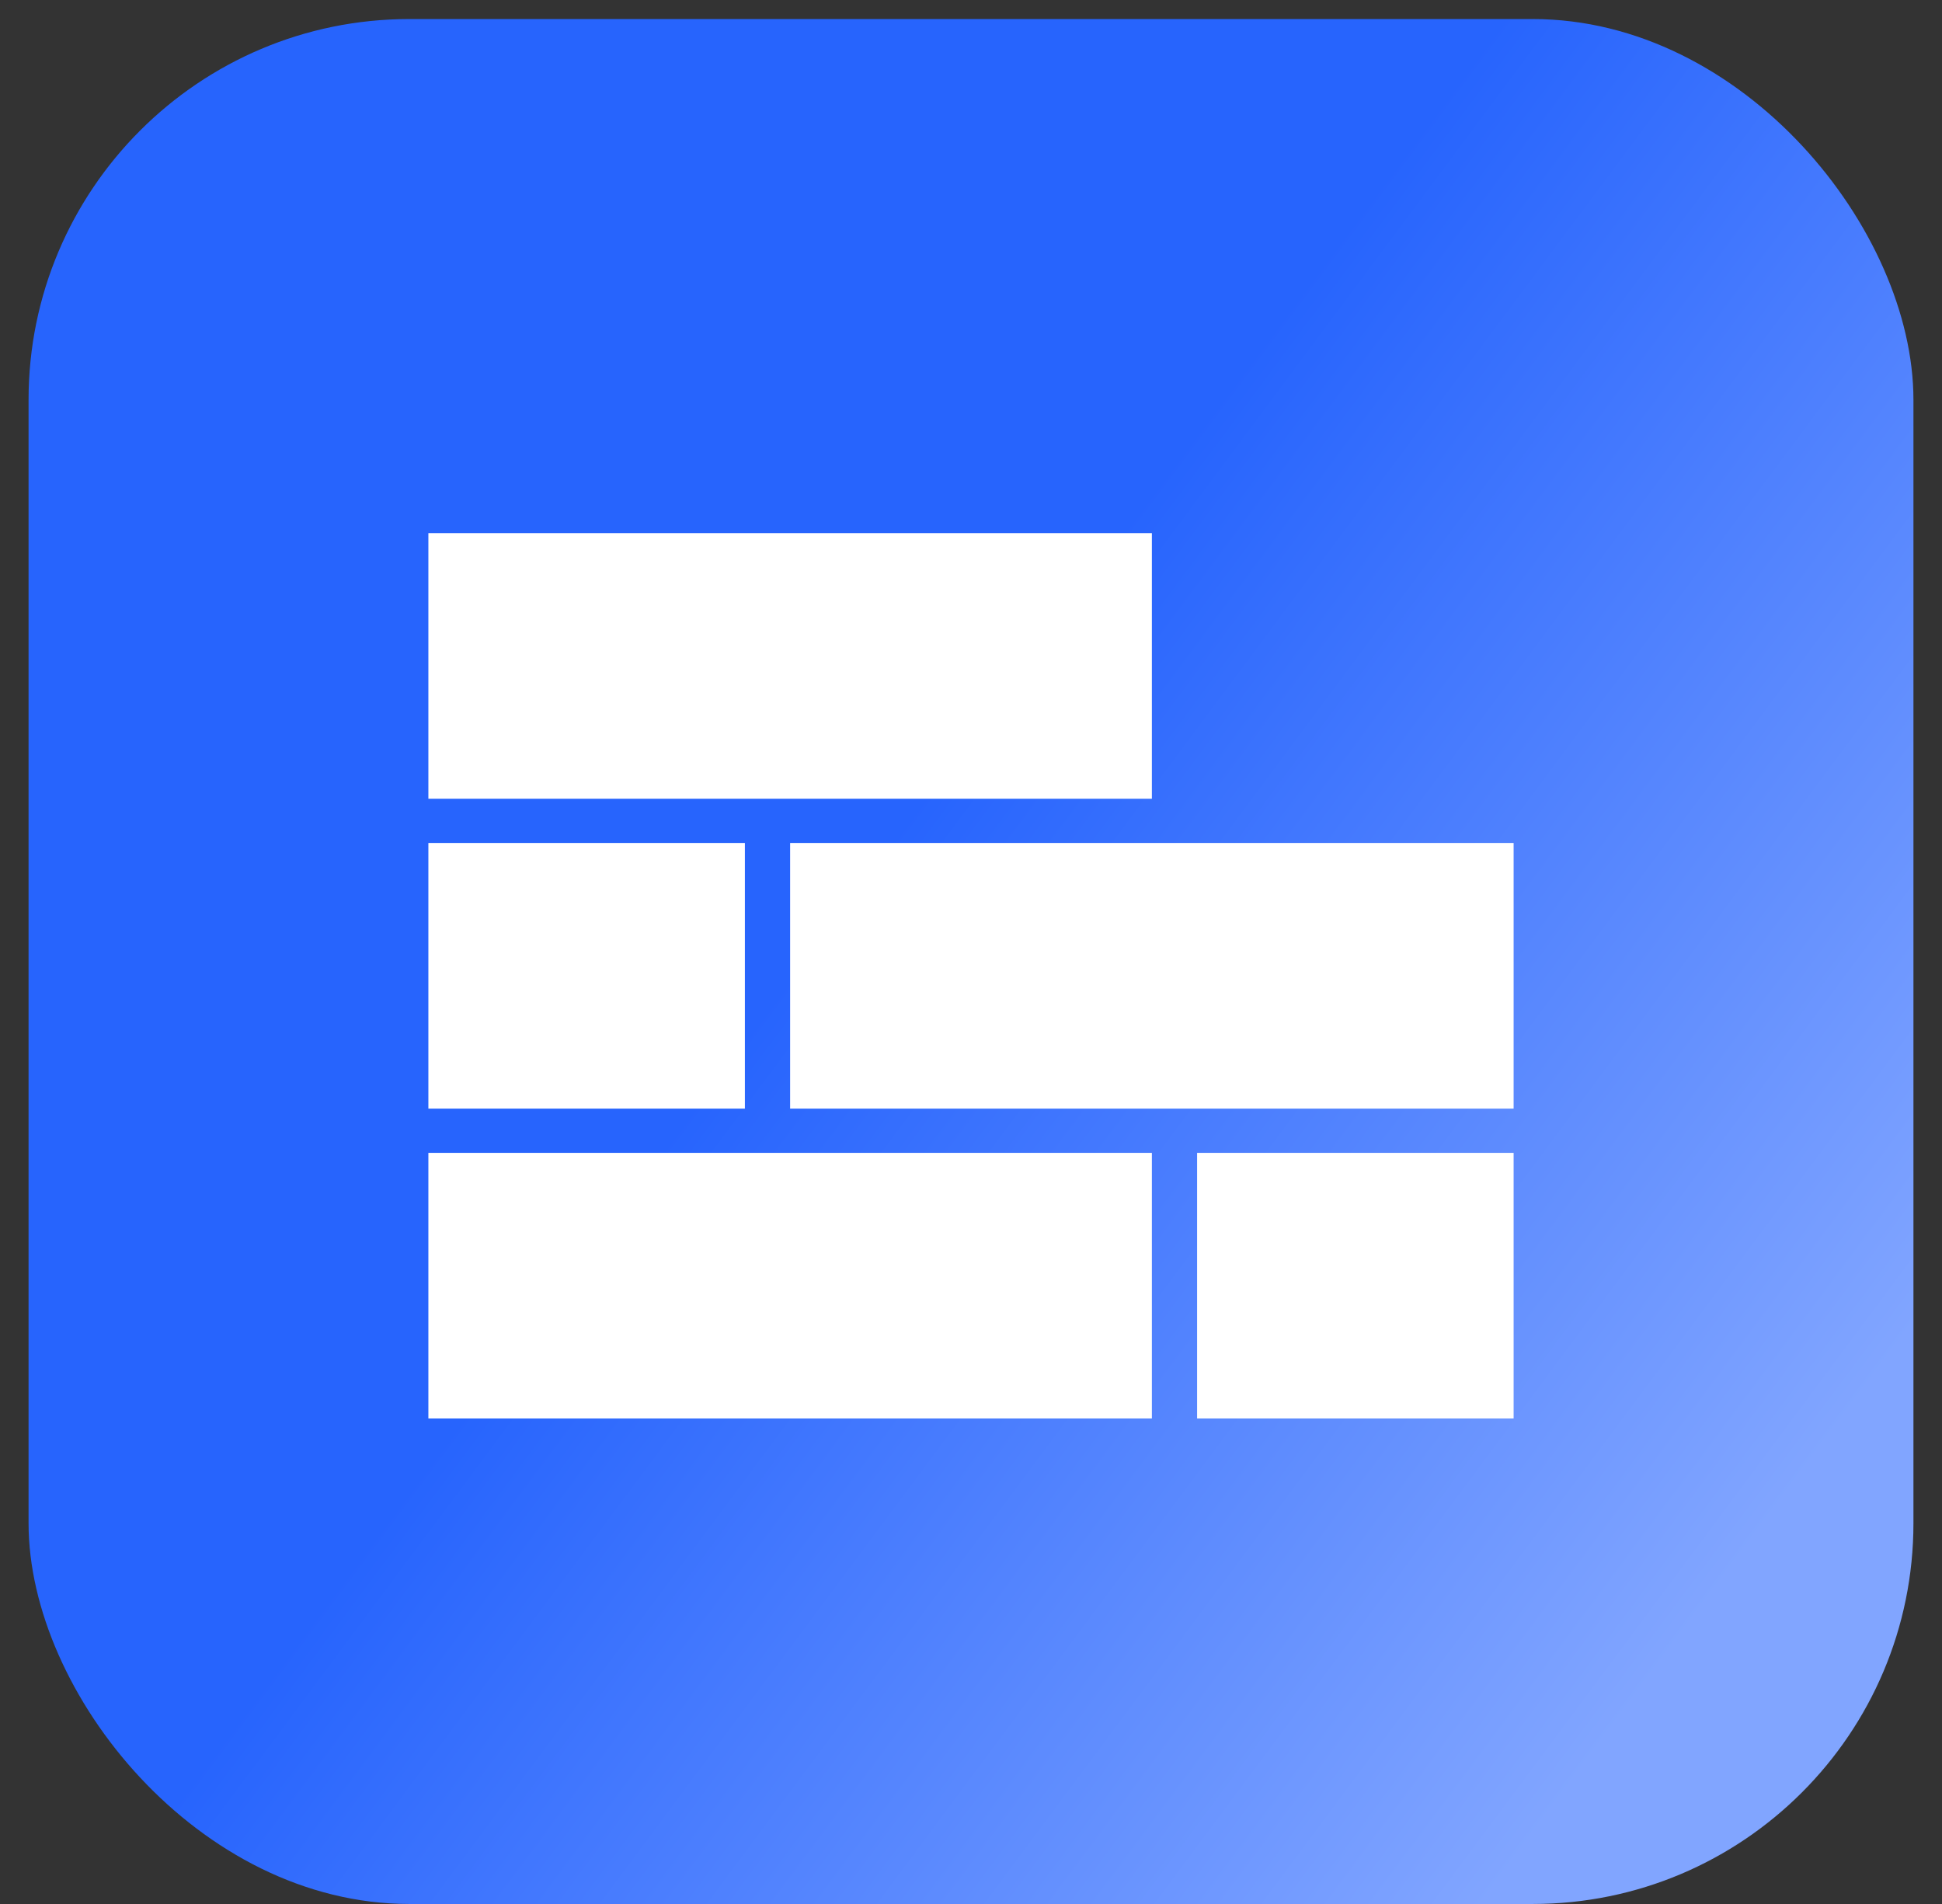
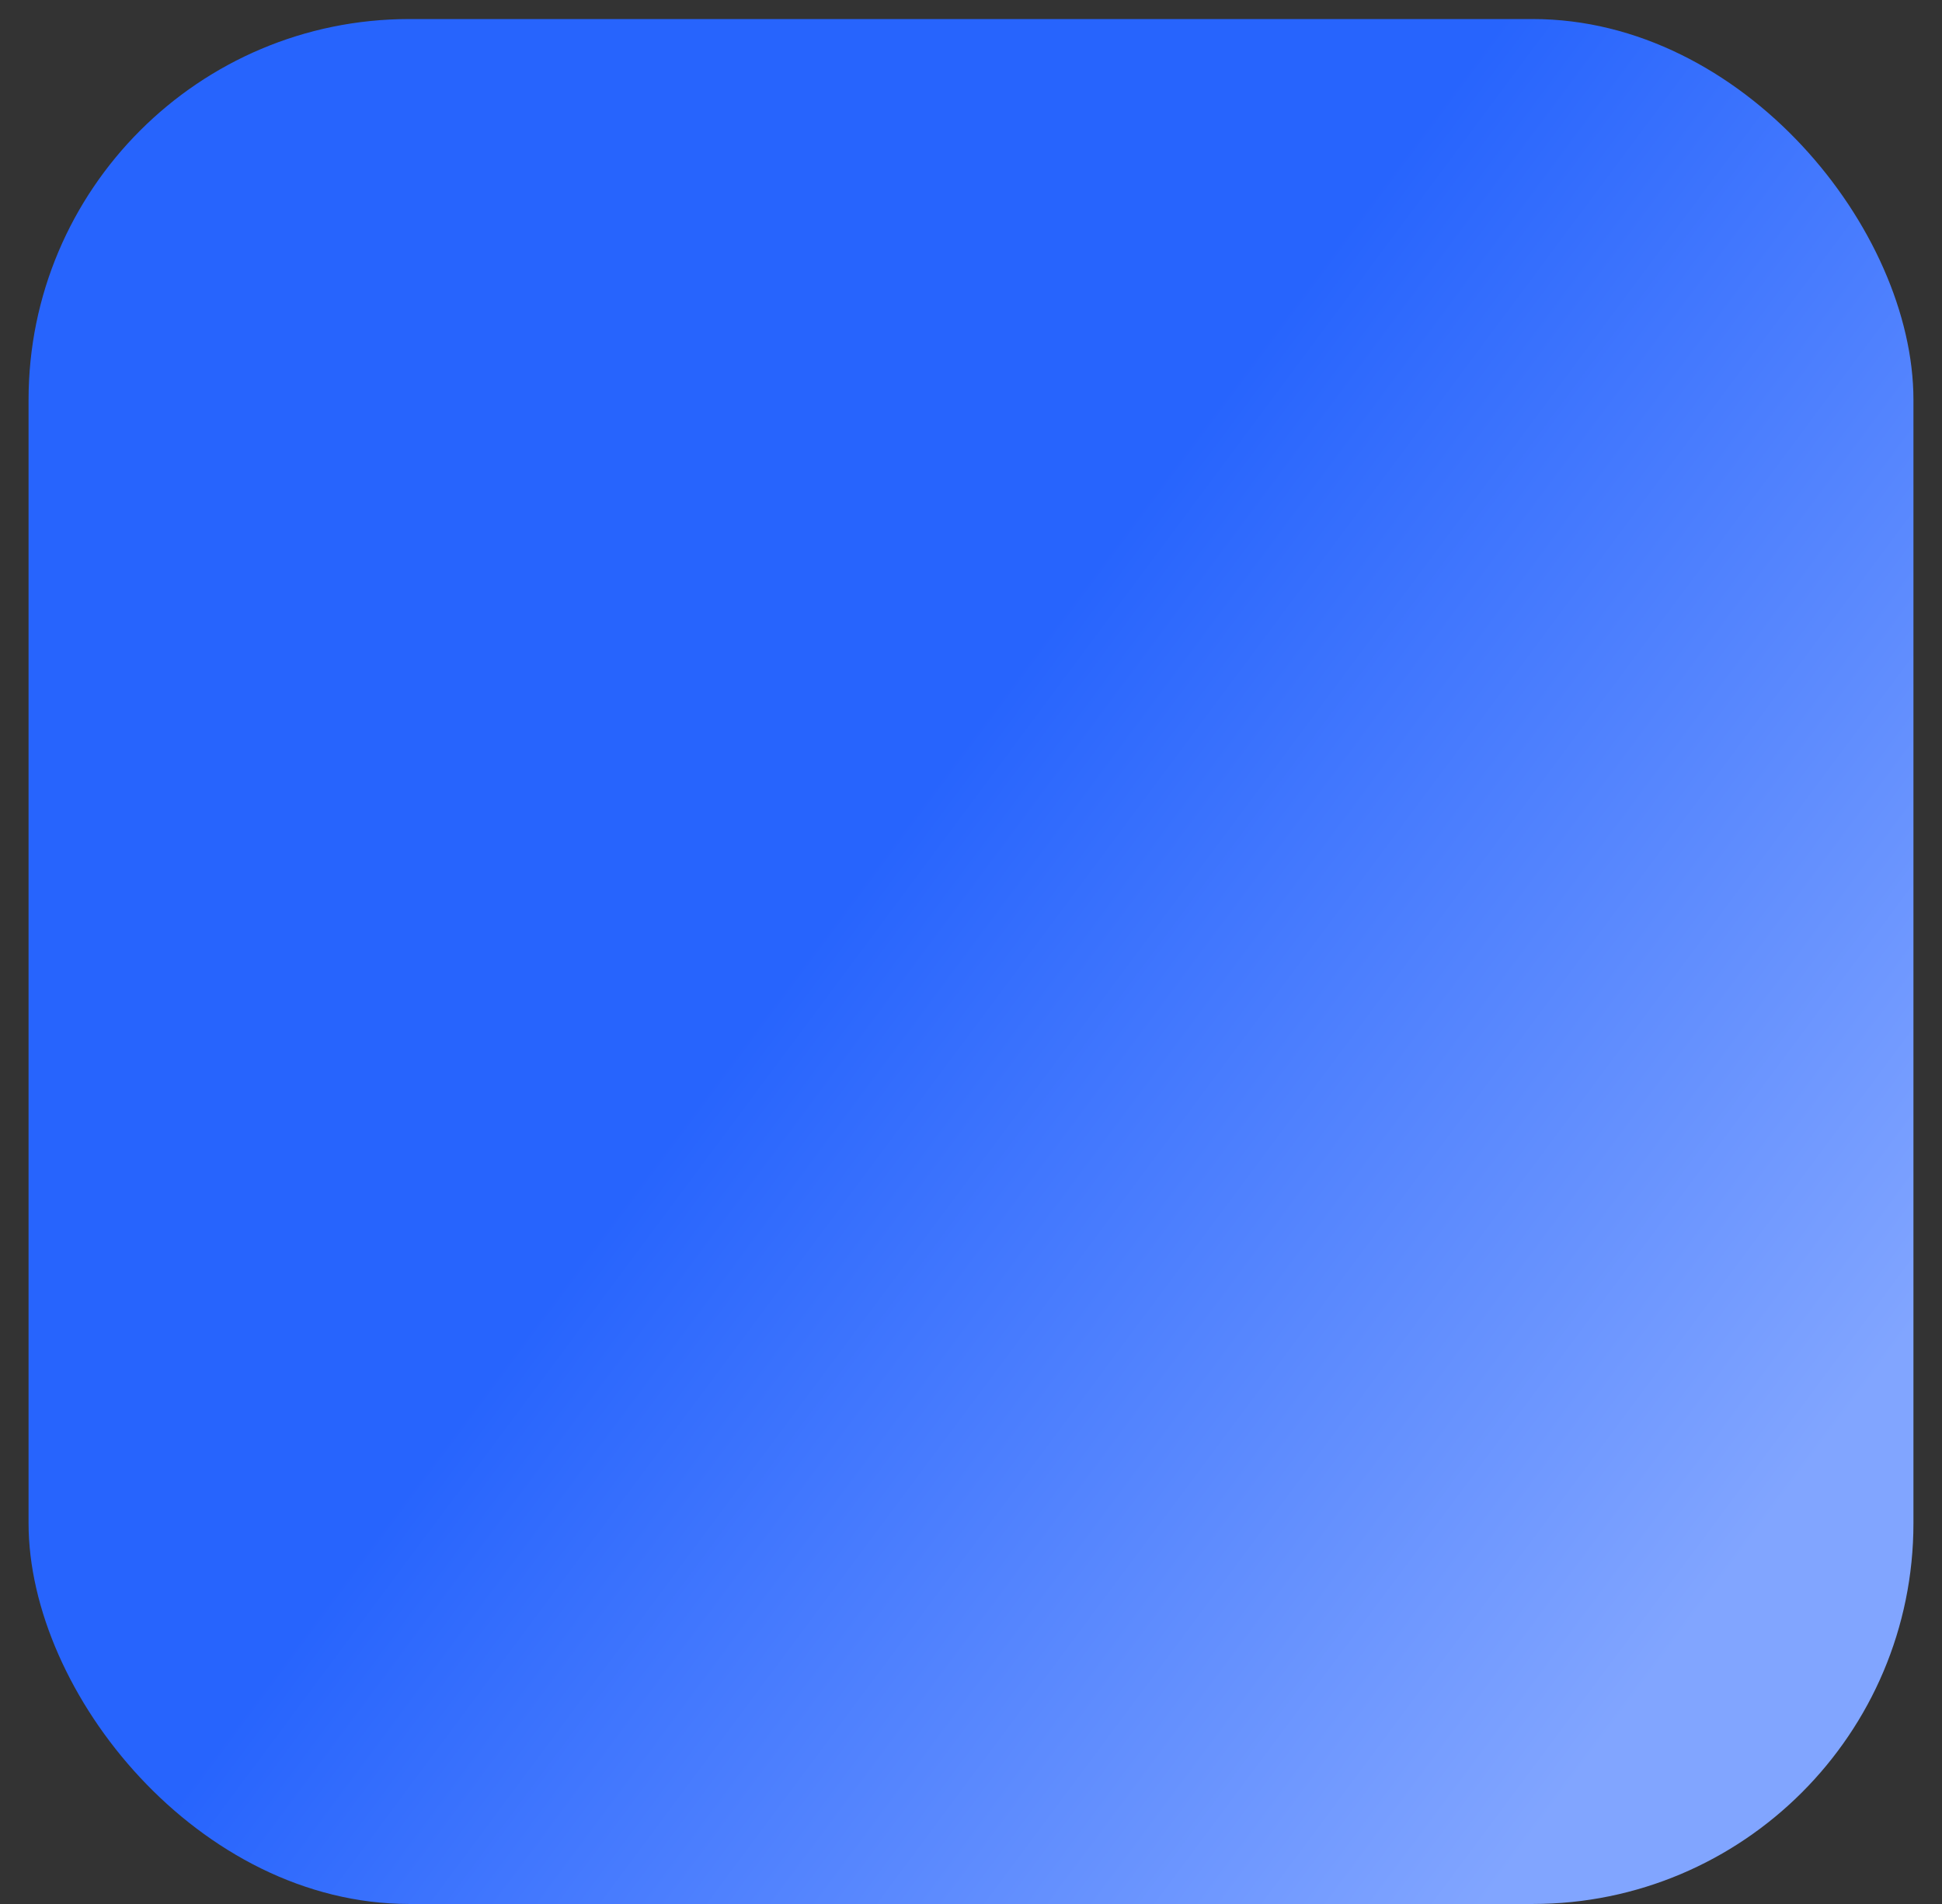
<svg xmlns="http://www.w3.org/2000/svg" width="51" height="50" viewBox="0 0 51 50" fill="none">
  <rect x="0" y="0" width="51" height="50" fill="#333333" stroke="none" />
  <rect x="0.75" y="0.5" width="49.5" height="49.5" rx="10" fill="url(#paint0_linear_69_2355)" />
-   <path d="M30.25 20.975H11.25V14H30.25V20.975ZM11.25 37.25H30.25V30.275H11.25V37.25ZM31.438 37.25H39.75V30.275H31.438V37.25ZM20.75 29.113H39.75V22.137H20.75V29.113ZM19.562 22.137H11.25V29.113H19.562V22.137Z" fill="white" />
  <defs>
    <linearGradient id="paint0_linear_69_2355" x1="34.125" y1="7.625" x2="57.559" y2="25.069" gradientUnits="userSpaceOnUse">
      <stop stop-color="#2764FD" />
      <stop offset="1" stop-color="#81A5FF" />
    </linearGradient>
  </defs>
</svg>